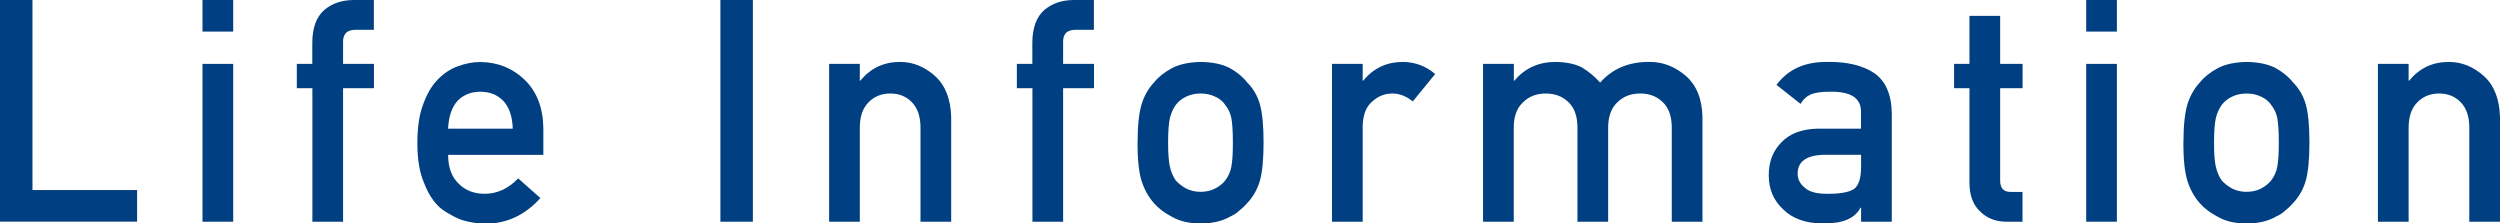
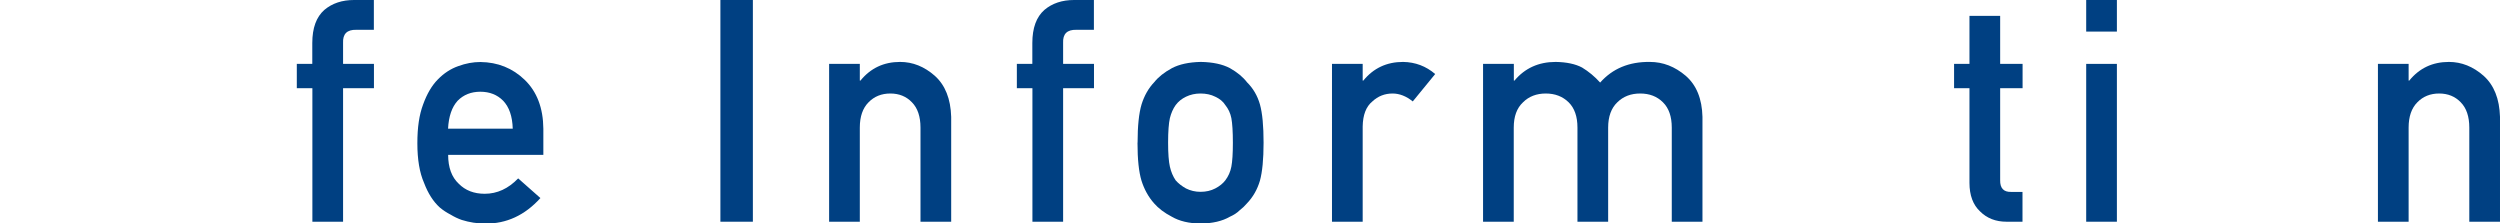
<svg xmlns="http://www.w3.org/2000/svg" id="_レイヤー_2" viewBox="0 0 280.99 25.12">
  <defs>
    <style>.cls-1{fill:#004082;}</style>
  </defs>
  <g id="_内容4">
-     <path class="cls-1" d="M0,0h3.65v21.36h11.76v3.55H0V0Z" />
-     <path class="cls-1" d="M22.76,0h3.45v3.55h-3.45V0ZM22.76,7.18h3.45v17.74h-3.45V7.18Z" />
    <path class="cls-1" d="M35.1,9.91h-1.74v-2.73h1.74v-2.34c0-1.69.45-2.93,1.36-3.73.88-.74,1.99-1.11,3.33-1.11h2.23v3.35h-1.97c-1.04-.03-1.54.46-1.49,1.48v2.35h3.47v2.73h-3.47v15.01h-3.45v-15.01Z" />
    <path class="cls-1" d="M50.37,17.4c0,1.43.4,2.51,1.19,3.25.74.75,1.71,1.13,2.92,1.13,1.4,0,2.66-.58,3.76-1.73l2.5,2.21c-1.75,1.94-3.82,2.89-6.19,2.87-.9,0-1.79-.14-2.65-.41-.43-.15-.85-.35-1.26-.6-.43-.22-.83-.48-1.21-.8-.73-.66-1.32-1.58-1.77-2.77-.5-1.14-.75-2.62-.75-4.44s.21-3.21.65-4.38c.43-1.19.98-2.12,1.65-2.8.68-.7,1.45-1.2,2.3-1.5.84-.31,1.67-.46,2.48-.46,1.96.02,3.62.69,4.98,2,1.38,1.33,2.08,3.17,2.1,5.5v2.94h-10.71ZM57.63,14.46c-.04-1.39-.4-2.43-1.08-3.14-.66-.67-1.52-1.01-2.56-1.01s-1.89.34-2.55,1.01c-.65.71-1.01,1.76-1.08,3.14h7.27Z" />
    <path class="cls-1" d="M80.97,0h3.65v24.92h-3.65V0Z" />
    <path class="cls-1" d="M93.19,7.18h3.45v1.88h.07c1.14-1.4,2.62-2.1,4.46-2.1,1.42,0,2.72.52,3.9,1.56,1.17,1.05,1.78,2.59,1.84,4.61v11.79h-3.45v-10.58c0-1.24-.32-2.19-.96-2.84-.63-.66-1.44-.99-2.43-.99s-1.81.33-2.45.99c-.65.65-.98,1.6-.98,2.84v10.58h-3.45V7.18Z" />
    <path class="cls-1" d="M116.03,9.91h-1.74v-2.73h1.74v-2.34c0-1.69.45-2.93,1.36-3.73.88-.74,1.99-1.11,3.33-1.11h2.23v3.35h-1.97c-1.04-.03-1.54.46-1.49,1.48v2.35h3.47v2.73h-3.47v15.01h-3.45v-15.01Z" />
    <path class="cls-1" d="M127.86,16.03c0-1.87.15-3.31.45-4.31.31-.98.78-1.81,1.42-2.48.47-.59,1.14-1.12,1.99-1.58.84-.44,1.91-.67,3.23-.7,1.36.02,2.46.26,3.29.7.83.47,1.47,1,1.92,1.59.68.67,1.17,1.5,1.45,2.48.28,1,.41,2.44.41,4.31s-.14,3.29-.41,4.27c-.29.98-.77,1.83-1.46,2.55-.22.26-.49.52-.81.77-.29.29-.66.53-1.11.73-.84.49-1.94.75-3.29.77-1.31-.02-2.39-.28-3.23-.77-.85-.44-1.51-.95-1.99-1.5-.64-.72-1.11-1.57-1.42-2.55-.3-.98-.45-2.4-.45-4.27ZM138.57,16.06c0-1.27-.06-2.19-.17-2.78-.11-.56-.34-1.05-.68-1.47-.25-.4-.63-.71-1.13-.94-.48-.24-1.03-.36-1.66-.36-.59,0-1.13.12-1.63.36-.48.23-.86.54-1.16.94-.3.42-.51.91-.65,1.47-.13.58-.2,1.5-.2,2.74s.07,2.14.2,2.71c.13.58.35,1.1.65,1.54.3.34.69.65,1.16.91.5.25,1.04.38,1.63.38.63,0,1.18-.13,1.66-.38.5-.26.87-.57,1.13-.91.34-.45.57-.96.68-1.54.11-.57.17-1.46.17-2.68Z" />
    <path class="cls-1" d="M149.71,7.18h3.45v1.88h.07c1.14-1.4,2.63-2.1,4.47-2.1,1.38.02,2.58.48,3.61,1.36l-2.52,3.08c-.73-.59-1.49-.89-2.27-.89-.88,0-1.64.3-2.27.89-.71.58-1.07,1.52-1.09,2.82v10.7h-3.45V7.18Z" />
    <path class="cls-1" d="M166.69,7.18h3.46v1.88h.07c1.17-1.4,2.72-2.1,4.63-2.1,1.23.02,2.22.23,2.97.63.74.45,1.42,1.01,2.03,1.69,1.39-1.57,3.25-2.35,5.59-2.32,1.47,0,2.81.52,4.03,1.56,1.21,1.05,1.83,2.59,1.88,4.61v11.79h-3.45v-10.58c0-1.24-.33-2.19-.99-2.84-.66-.66-1.51-.99-2.56-.99s-1.9.33-2.57.99c-.68.65-1.03,1.6-1.03,2.84v10.58h-3.45v-10.58c0-1.24-.33-2.19-.99-2.84-.67-.66-1.53-.99-2.57-.99s-1.9.33-2.56.99c-.7.65-1.04,1.6-1.04,2.84v10.58h-3.45V7.18Z" />
-     <path class="cls-1" d="M209.18,23.35h-.07c-.32.6-.82,1.05-1.49,1.33-.66.3-1.58.44-2.75.44-1.92-.02-3.4-.55-4.43-1.57-1.09-1-1.64-2.28-1.64-3.84s.47-2.73,1.42-3.71c.95-1,2.34-1.52,4.17-1.54h4.78v-1.87c.02-1.57-1.15-2.33-3.53-2.28-.86,0-1.54.09-2.04.27-.52.22-.93.58-1.22,1.1l-2.71-2.14c1.31-1.77,3.25-2.63,5.81-2.58,2.16-.02,3.89.4,5.18,1.26,1.29.89,1.95,2.42,1.97,4.58v12.12h-3.45v-1.57ZM209.18,17.4h-4.14c-2.01.04-3.01.76-2.99,2.14,0,.6.26,1.12.78,1.54.5.47,1.32.7,2.47.7,1.45.02,2.47-.15,3.07-.53.54-.38.81-1.23.81-2.56v-1.28Z" />
    <path class="cls-1" d="M221.36,1.78h3.45v5.4h2.52v2.73h-2.52v10.34c-.02.9.39,1.34,1.22,1.32h1.29v3.35h-1.8c-1.21,0-2.2-.39-2.97-1.16-.79-.74-1.19-1.81-1.19-3.21v-10.64h-1.73v-2.73h1.73V1.78Z" />
    <path class="cls-1" d="M234.48,0h3.45v3.55h-3.45V0ZM234.48,7.18h3.45v17.74h-3.45V7.18Z" />
-     <path class="cls-1" d="M245.41,16.03c0-1.87.15-3.31.45-4.31.31-.98.78-1.81,1.42-2.48.47-.59,1.14-1.12,1.99-1.58.84-.44,1.91-.67,3.23-.7,1.36.02,2.46.26,3.29.7.83.47,1.47,1,1.92,1.59.68.67,1.17,1.5,1.45,2.48.28,1,.41,2.44.41,4.31s-.14,3.29-.41,4.27c-.29.98-.77,1.83-1.46,2.55-.22.26-.49.52-.81.77-.29.29-.66.53-1.11.73-.84.49-1.94.75-3.29.77-1.31-.02-2.39-.28-3.23-.77-.85-.44-1.51-.95-1.99-1.5-.64-.72-1.11-1.57-1.42-2.55-.3-.98-.45-2.4-.45-4.27ZM256.13,16.06c0-1.27-.06-2.19-.17-2.78-.11-.56-.34-1.05-.68-1.47-.25-.4-.63-.71-1.13-.94-.48-.24-1.03-.36-1.66-.36-.59,0-1.13.12-1.63.36-.48.23-.86.54-1.16.94-.3.42-.51.91-.65,1.47-.13.58-.2,1.5-.2,2.74s.07,2.14.2,2.71c.13.58.35,1.1.65,1.54.3.34.69.65,1.16.91.5.25,1.04.38,1.63.38.63,0,1.18-.13,1.66-.38.5-.26.87-.57,1.13-.91.34-.45.57-.96.68-1.54.11-.57.17-1.46.17-2.68Z" />
    <path class="cls-1" d="M267.27,7.18h3.45v1.88h.07c1.14-1.4,2.62-2.1,4.46-2.1,1.42,0,2.72.52,3.9,1.56,1.17,1.05,1.78,2.59,1.84,4.61v11.79h-3.45v-10.58c0-1.24-.32-2.19-.96-2.84-.63-.66-1.44-.99-2.43-.99s-1.81.33-2.45.99c-.65.65-.98,1.6-.98,2.84v10.58h-3.45V7.18Z" />
  </g>
</svg>